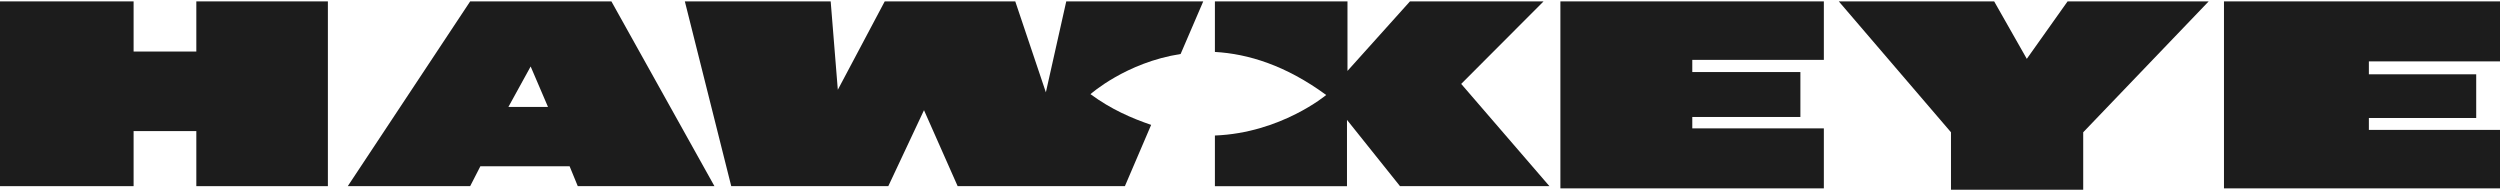
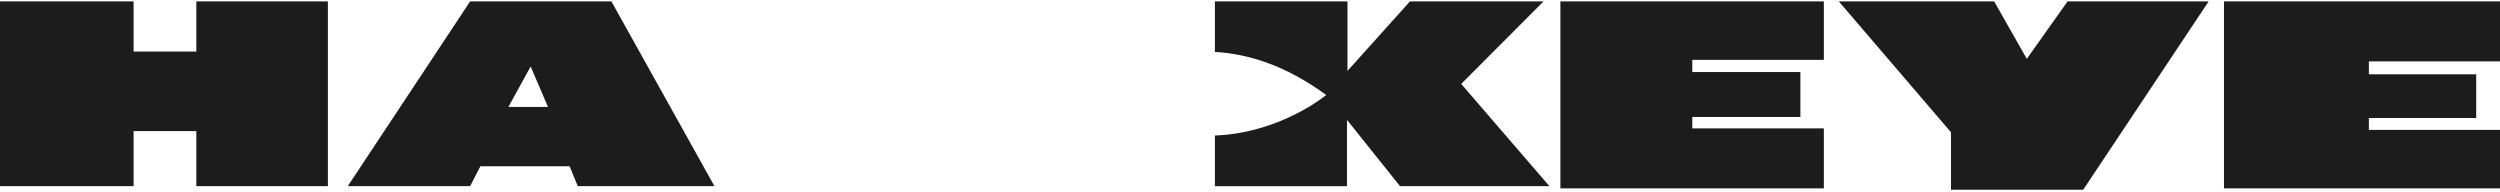
<svg xmlns="http://www.w3.org/2000/svg" width="260" height="20" viewBox="0 0 260 20" fill="none">
  <path d="M13.894 0.145H0V19.36H13.894V13.633H20.418V19.36H34.1V0.145H20.418V5.36H13.894V0.145Z" fill="#1C1C1C" />
  <path d="M189.68 0.145H162.281V19.59H189.68V13.351H175.998V12.165H187.241V7.493H175.998V6.226H189.68V0.145Z" fill="#1C1C1C" />
  <path d="M260 0.145H231.293V19.59H260V13.509H246.362V12.271H257.526V7.728H246.362V6.384H260V0.145Z" fill="#1C1C1C" />
-   <path d="M207.393 0.145H191.235L202.902 13.756V19.732H216.654V13.756L229.701 0.145H215.028L210.787 6.12L207.393 0.145Z" fill="#1C1C1C" />
+   <path d="M207.393 0.145H191.235L202.902 13.756V19.732H216.654L229.701 0.145H215.028L210.787 6.12L207.393 0.145Z" fill="#1C1C1C" />
  <path d="M63.586 0.145H48.897L36.168 19.36H48.897L49.958 17.291H59.239L60.088 19.36H74.302L63.586 0.145ZM52.873 11.122L55.188 6.914L56.991 11.122H52.873Z" fill="#1C1C1C" />
-   <path d="M122.784 5.616L125.137 0.145H110.891L108.77 9.602L105.588 0.145H92.012L87.133 9.338L86.391 0.145H71.224L76.049 19.36H92.383L96.095 11.459L99.595 19.36H116.989L119.72 12.987C117.712 12.304 115.552 11.371 113.41 9.793C113.41 9.793 117.105 6.494 122.784 5.616Z" fill="#1C1C1C" />
  <path d="M151.965 8.727L160.529 0.145H146.635L140.138 7.375V0.145H126.35V5.402C129.792 5.593 133.726 6.798 137.924 9.88C137.924 9.88 133.209 13.829 126.35 14.094V19.362H140.086V12.466L145.601 19.36H161.14L151.965 8.727Z" fill="#1C1C1C" />
</svg>